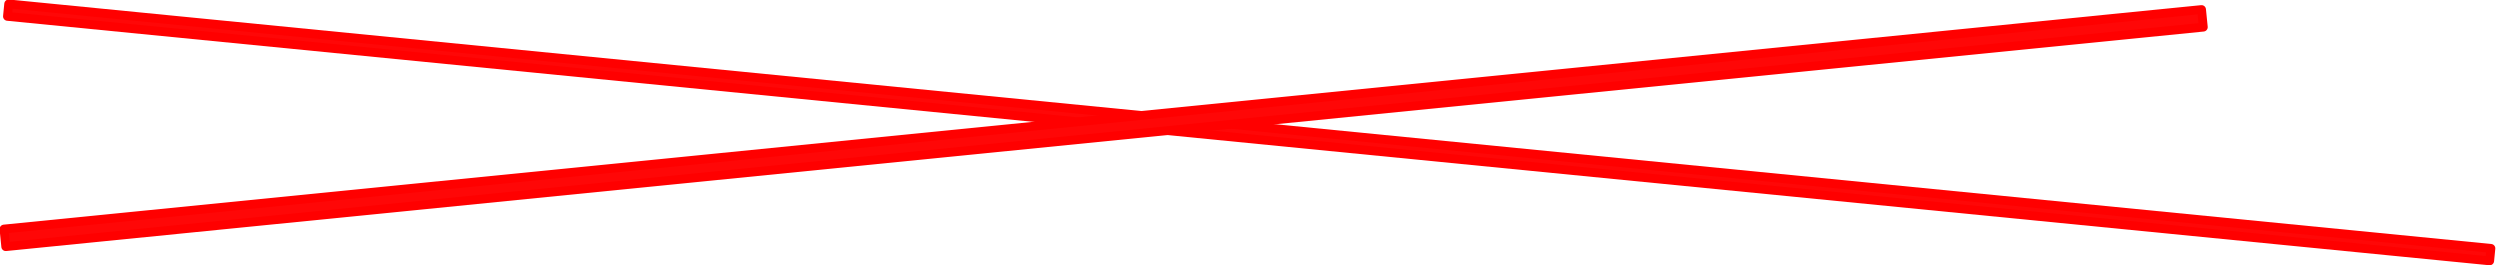
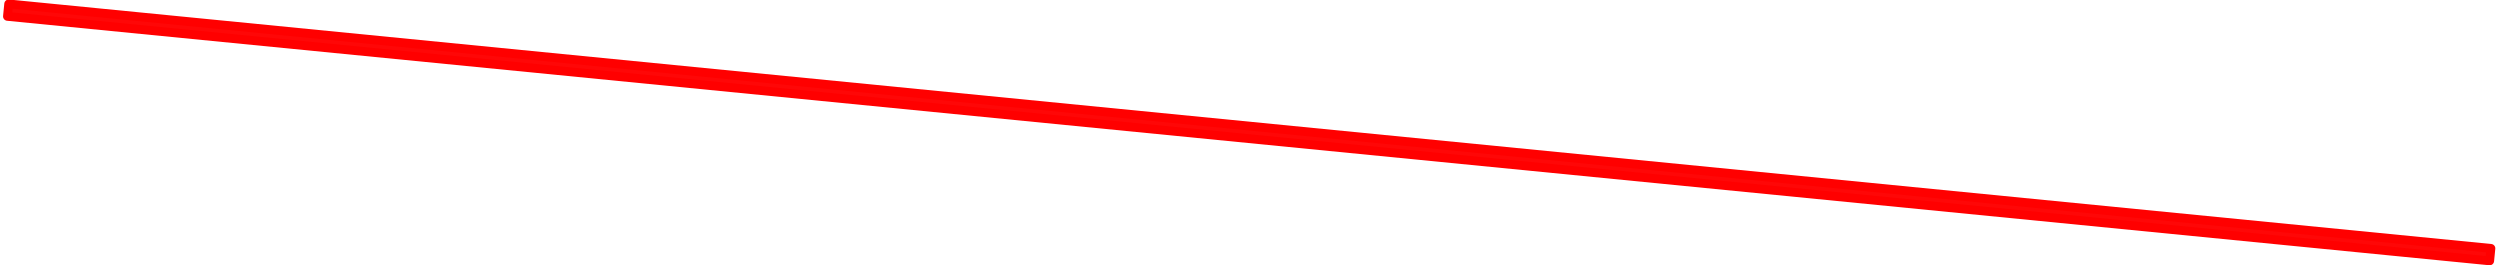
<svg xmlns="http://www.w3.org/2000/svg" width="283" height="30" viewBox="0 0 283 30" fill="none">
  <rect x="-0.547" y="0.449" width="282.397" height="1.417" transform="matrix(0.995 0.098 0.098 -0.995 1.346 2.354)" fill="#FF0707" stroke="#FF0000" stroke-linejoin="round" />
-   <rect x="249.414" y="3.072" width="250" height="2" transform="rotate(174.296 249.414 3.072)" fill="#FF0707" stroke="#FF0000" stroke-linejoin="round" />
</svg>